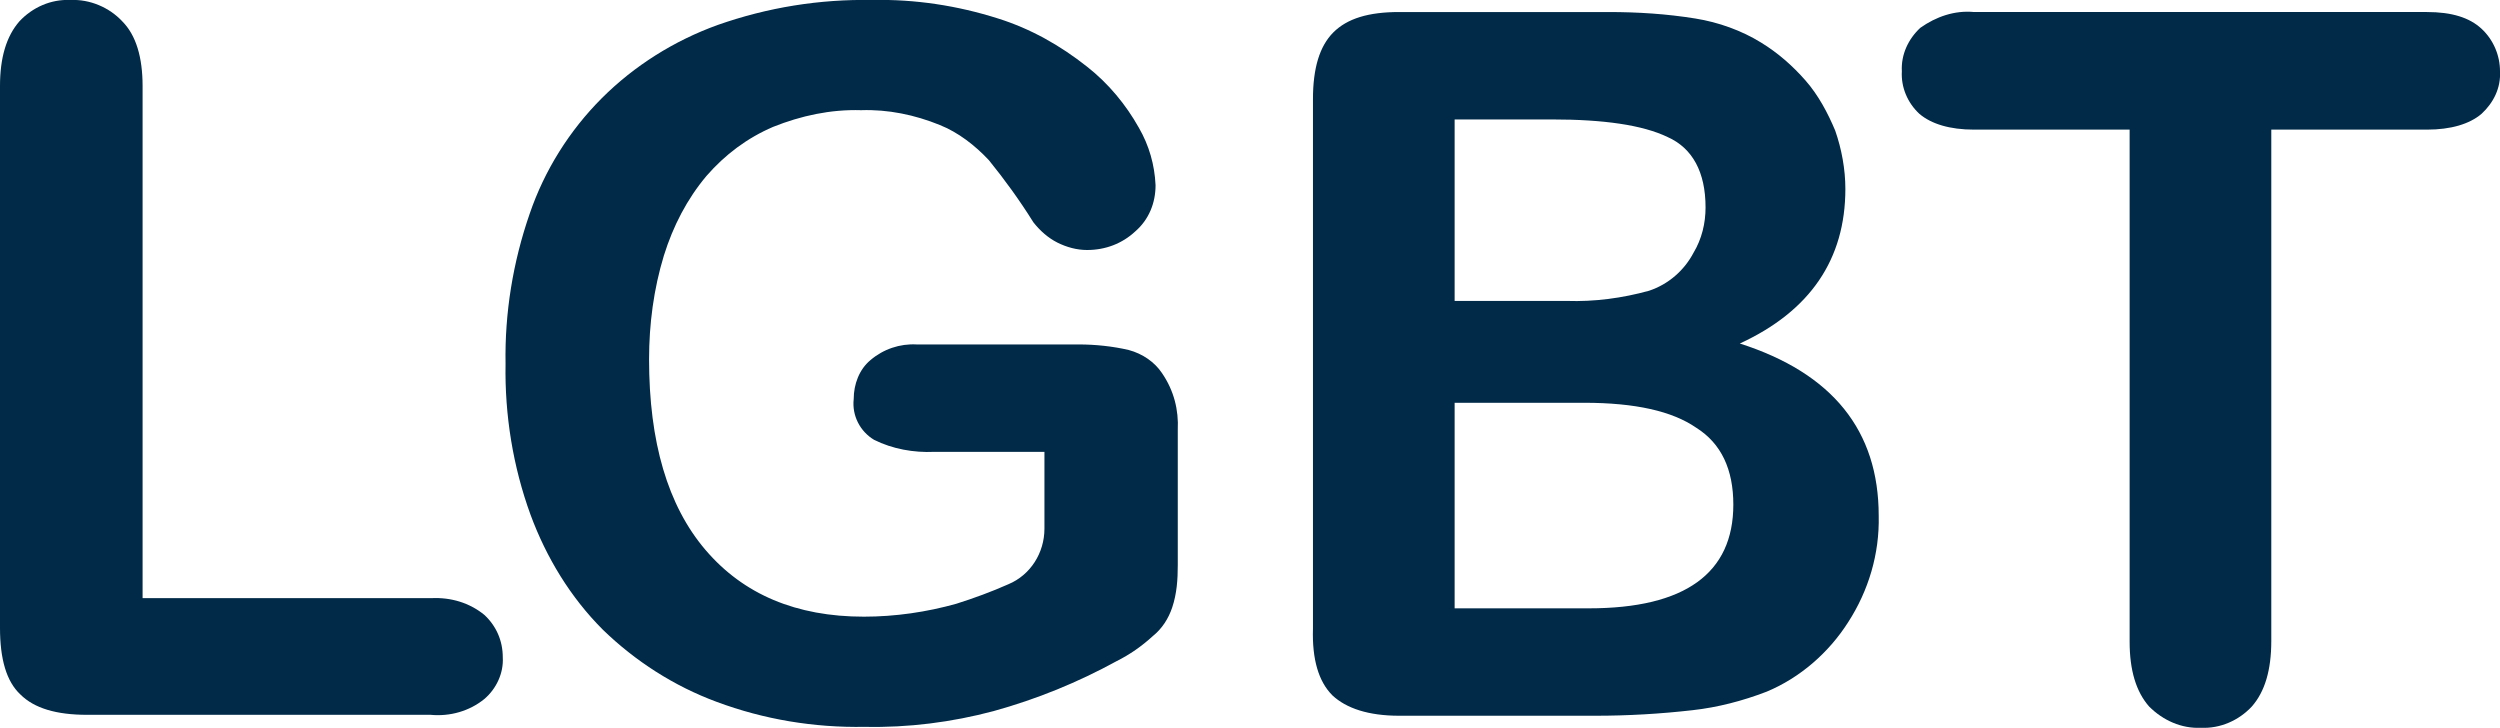
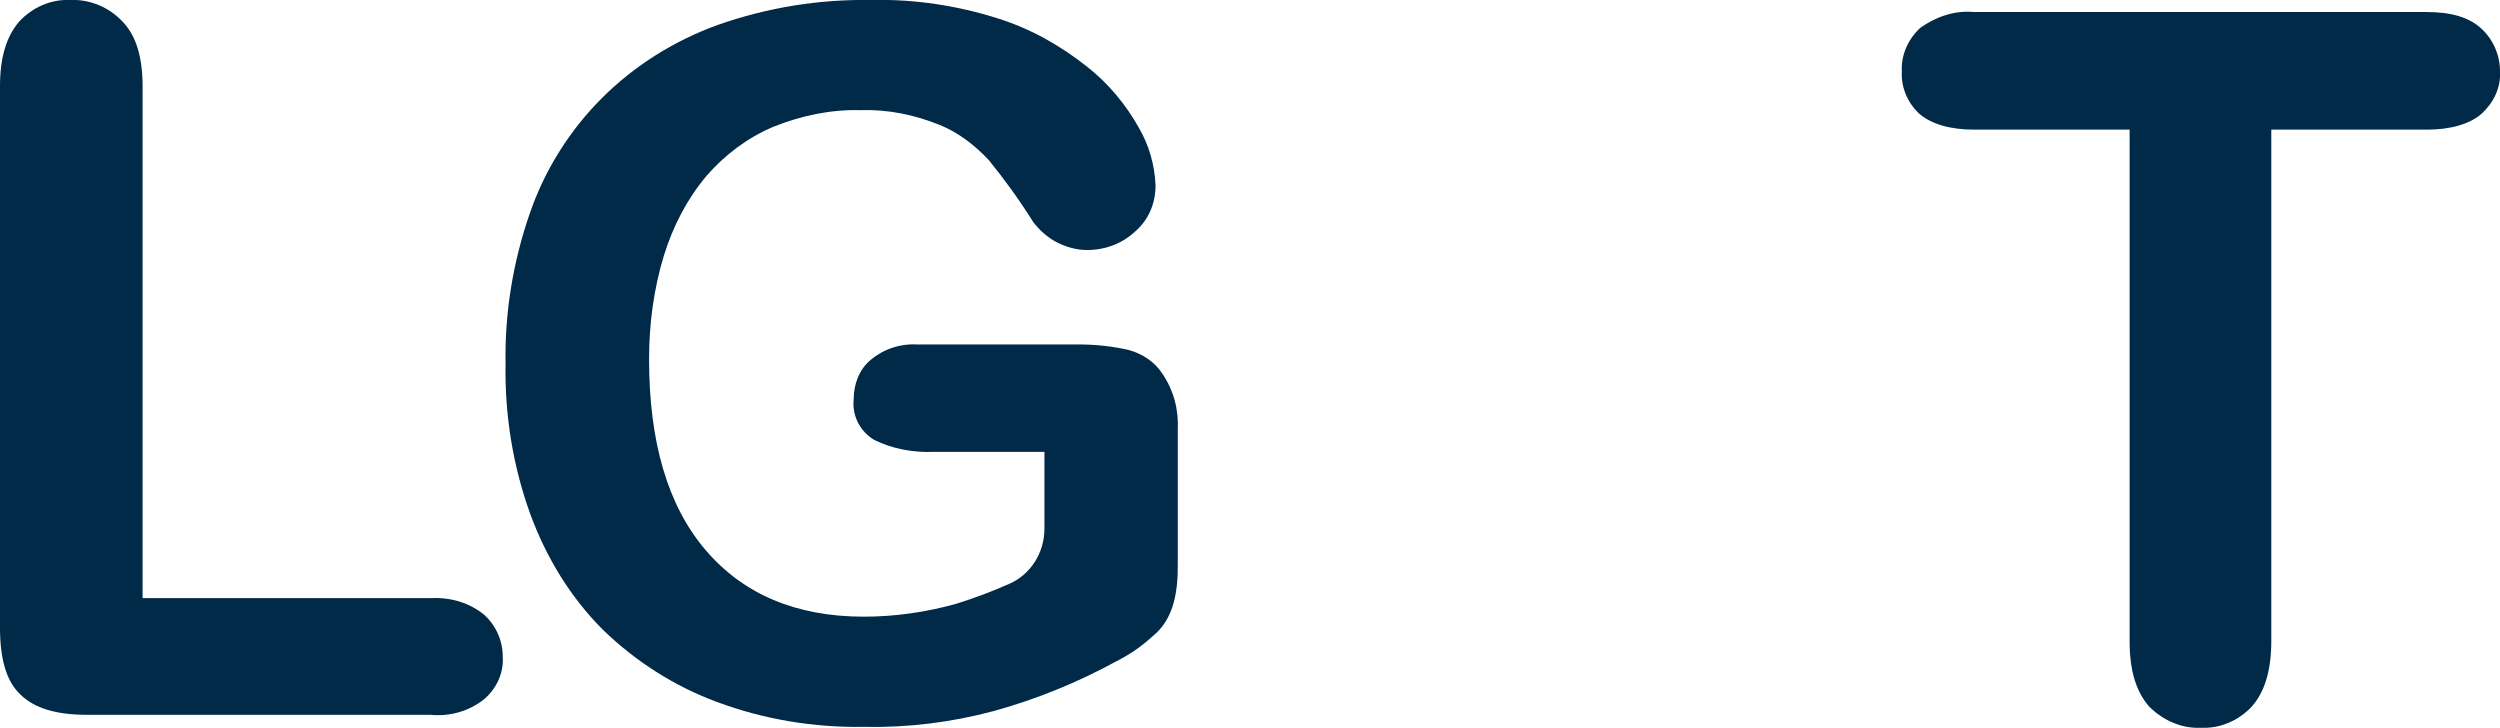
<svg xmlns="http://www.w3.org/2000/svg" version="1.1" id="Layer_1" x="0px" y="0px" viewBox="0 0 270 78.6" style="enable-background:new 0 0 270 78.6;" xml:space="preserve">
  <style type="text/css">
	.st0{fill:#002A48;}
</style>
  <g>
    <g id="Layer_2_1_">
      <g id="Layer_1-2">
        <path class="st0" d="M15.4,9.3v55.3h31.2c2.1-0.1,4.1,0.5,5.7,1.8c1.3,1.2,2,2.8,2,4.6c0.1,1.7-0.7,3.4-2,4.5     c-1.6,1.3-3.7,1.9-5.8,1.7H9.4c-3.3,0-5.7-0.7-7.2-2.2C0.7,73.6,0,71.2,0,67.8V9.3c0-3.1,0.7-5.4,2.1-7C3.5,0.8,5.5-0.1,7.6,0     c2.1-0.1,4.2,0.8,5.6,2.3C14.7,3.8,15.4,6.2,15.4,9.3z" />
        <path class="st0" d="M127.2,46.4V61c0,1.6-0.1,3.1-0.6,4.6c-0.4,1.2-1.1,2.3-2.1,3.1c-1.2,1.1-2.5,2-3.9,2.7     c-4.2,2.3-8.6,4.1-13.3,5.4c-4.5,1.2-9.2,1.8-13.9,1.7c-5.5,0.1-10.9-0.8-16-2.7c-4.6-1.7-8.8-4.4-12.3-7.8     c-3.5-3.5-6.1-7.8-7.8-12.4c-1.9-5.2-2.8-10.8-2.7-16.3c-0.1-5.5,0.8-11,2.6-16.2c1.6-4.7,4.3-9,7.8-12.5     c3.5-3.5,7.8-6.2,12.5-7.9c5.4-1.9,11-2.8,16.7-2.7c4.6-0.1,9.2,0.6,13.6,2c3.5,1.1,6.7,2.9,9.6,5.2c2.3,1.8,4.2,4.1,5.6,6.6     c1.1,1.9,1.7,4,1.8,6.2c0,1.9-0.7,3.7-2.2,5c-1.4,1.3-3.2,2-5.2,2c-1.1,0-2.2-0.3-3.2-0.8c-1-0.5-1.9-1.3-2.6-2.2     c-1.5-2.4-3.1-4.6-4.8-6.7c-1.5-1.6-3.3-3-5.3-3.8c-2.7-1.1-5.6-1.7-8.5-1.6c-3.3-0.1-6.5,0.6-9.5,1.8c-2.8,1.2-5.2,3-7.2,5.3     c-2.1,2.5-3.6,5.4-4.6,8.6c-1.1,3.6-1.6,7.4-1.6,11.2c0,8.9,2,15.8,6.1,20.6s9.8,7.2,17.1,7.2c3.4,0,6.8-0.5,10-1.4     c1.9-0.6,3.8-1.3,5.6-2.1c2.4-1,3.9-3.4,3.9-6v-8.3h-11.9c-2.2,0.1-4.5-0.3-6.5-1.3c-1.5-0.9-2.4-2.6-2.2-4.4     c0-1.6,0.6-3.2,1.8-4.2c1.4-1.2,3.2-1.8,5-1.7h17.5c1.8,0,3.7,0.2,5.4,0.6c1.5,0.4,2.8,1.3,3.6,2.5     C126.8,42.2,127.3,44.3,127.2,46.4z" />
-         <path class="st0" d="M172.3,77.3h-21.2c-3.3,0-5.7-0.8-7.2-2.2c-1.5-1.5-2.2-3.9-2.1-7.2V10.7c0-3.3,0.7-5.7,2.2-7.2     s3.8-2.2,7.1-2.2h22.6c3.2,0,6.3,0.2,9.4,0.7c2.5,0.4,5,1.3,7.1,2.6c1.8,1.1,3.4,2.5,4.8,4.1c1.4,1.6,2.4,3.5,3.2,5.4     c0.7,2,1.1,4.2,1.1,6.3c0,7.6-3.8,13.2-11.4,16.7c10,3.2,15,9.4,15,18.6c0.1,4.1-1.1,8.1-3.3,11.5c-2.1,3.3-5.2,6-8.8,7.5     c-2.6,1-5.3,1.7-8,2C179.3,77.1,175.8,77.3,172.3,77.3z M157.1,12.9v19.6h12.1c3,0.1,6-0.3,8.9-1.1c2.1-0.7,3.8-2.2,4.8-4.1     c0.9-1.5,1.3-3.2,1.3-4.9c0-3.8-1.4-6.4-4.1-7.6c-2.7-1.3-6.9-1.9-12.5-1.9L157.1,12.9z M171.1,43.5h-14v22.2h14.5     c10.4,0,15.6-3.8,15.6-11.2c0-3.8-1.3-6.6-4-8.3C180.6,44.4,176.6,43.5,171.1,43.5L171.1,43.5z" />
        <path class="st0" d="M262.1,14h-16.8v55.2c0,3.2-0.7,5.5-2.1,7.1c-1.4,1.5-3.4,2.4-5.5,2.3c-2.1,0.1-4.1-0.8-5.6-2.3     c-1.4-1.6-2.1-3.9-2.1-7V14h-16.8c-2.6,0-4.6-0.6-5.9-1.7c-1.3-1.2-2-2.9-1.9-4.6c-0.1-1.8,0.7-3.5,2-4.7     c1.7-1.2,3.7-1.9,5.8-1.7h48.9c2.7,0,4.6,0.6,5.9,1.8c1.3,1.2,2,2.9,2,4.6c0.1,1.8-0.7,3.4-2,4.6C266.7,13.4,264.7,14,262.1,14z" />
      </g>
    </g>
  </g>
</svg>